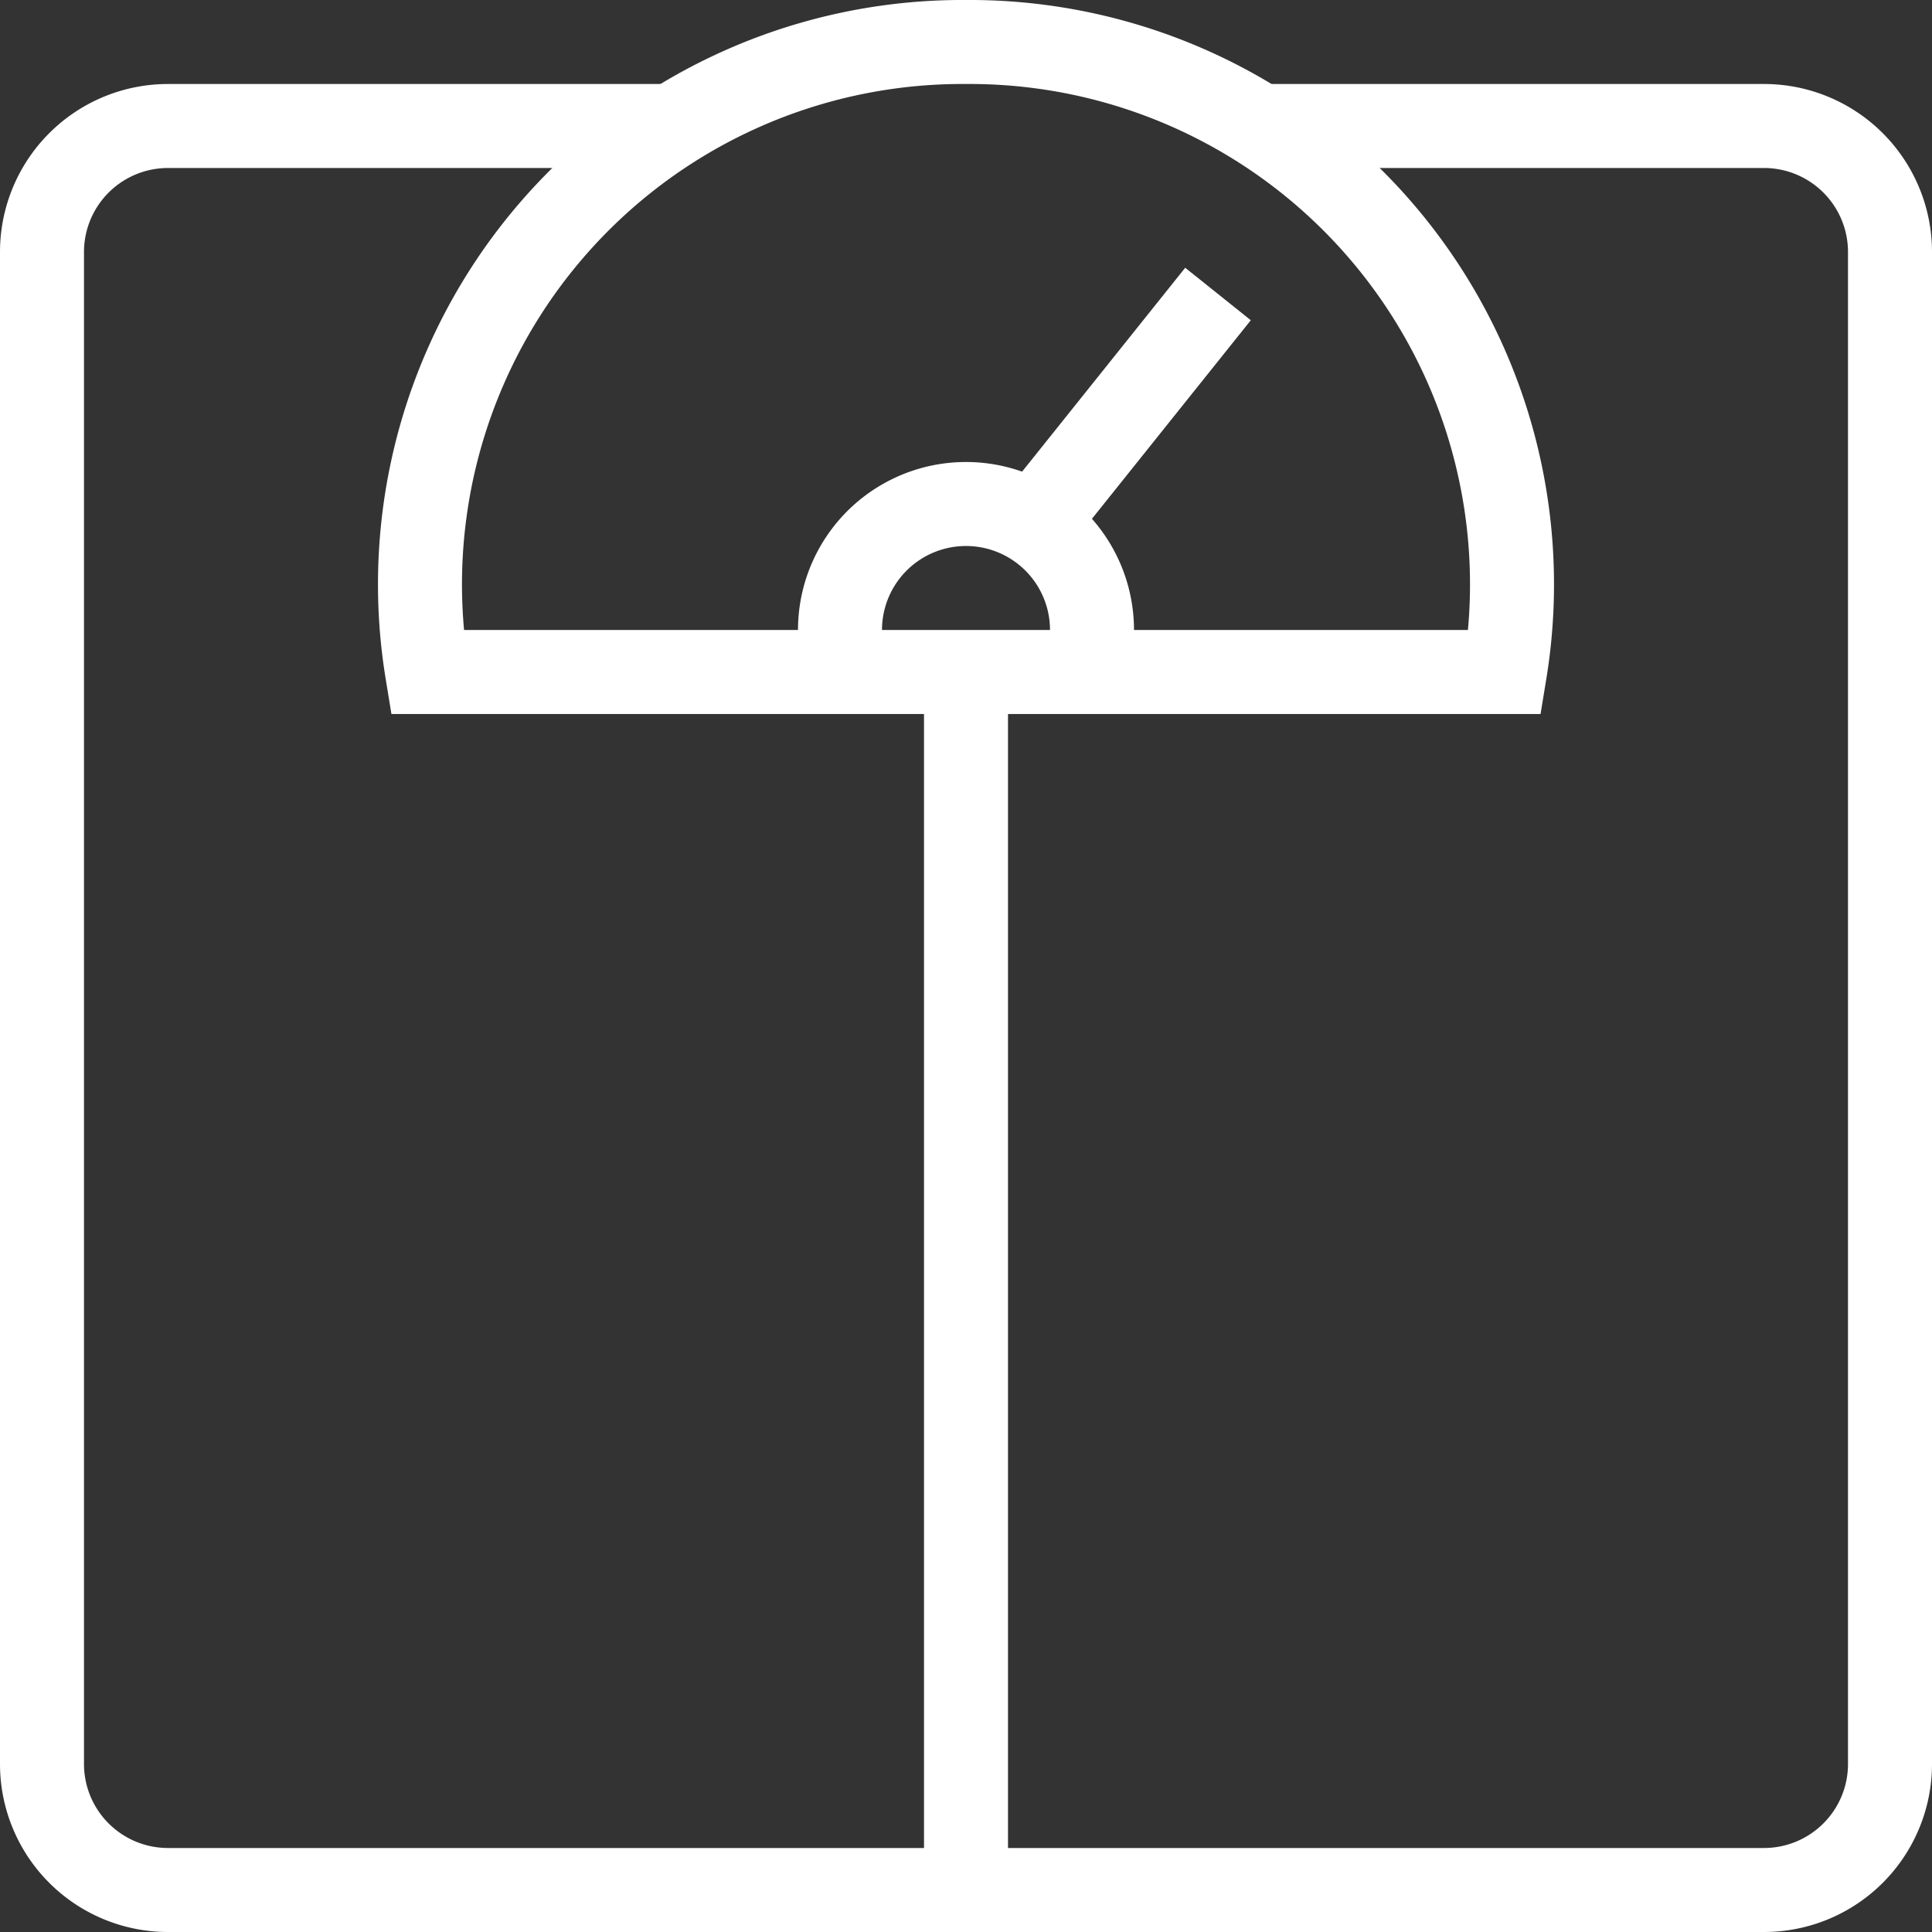
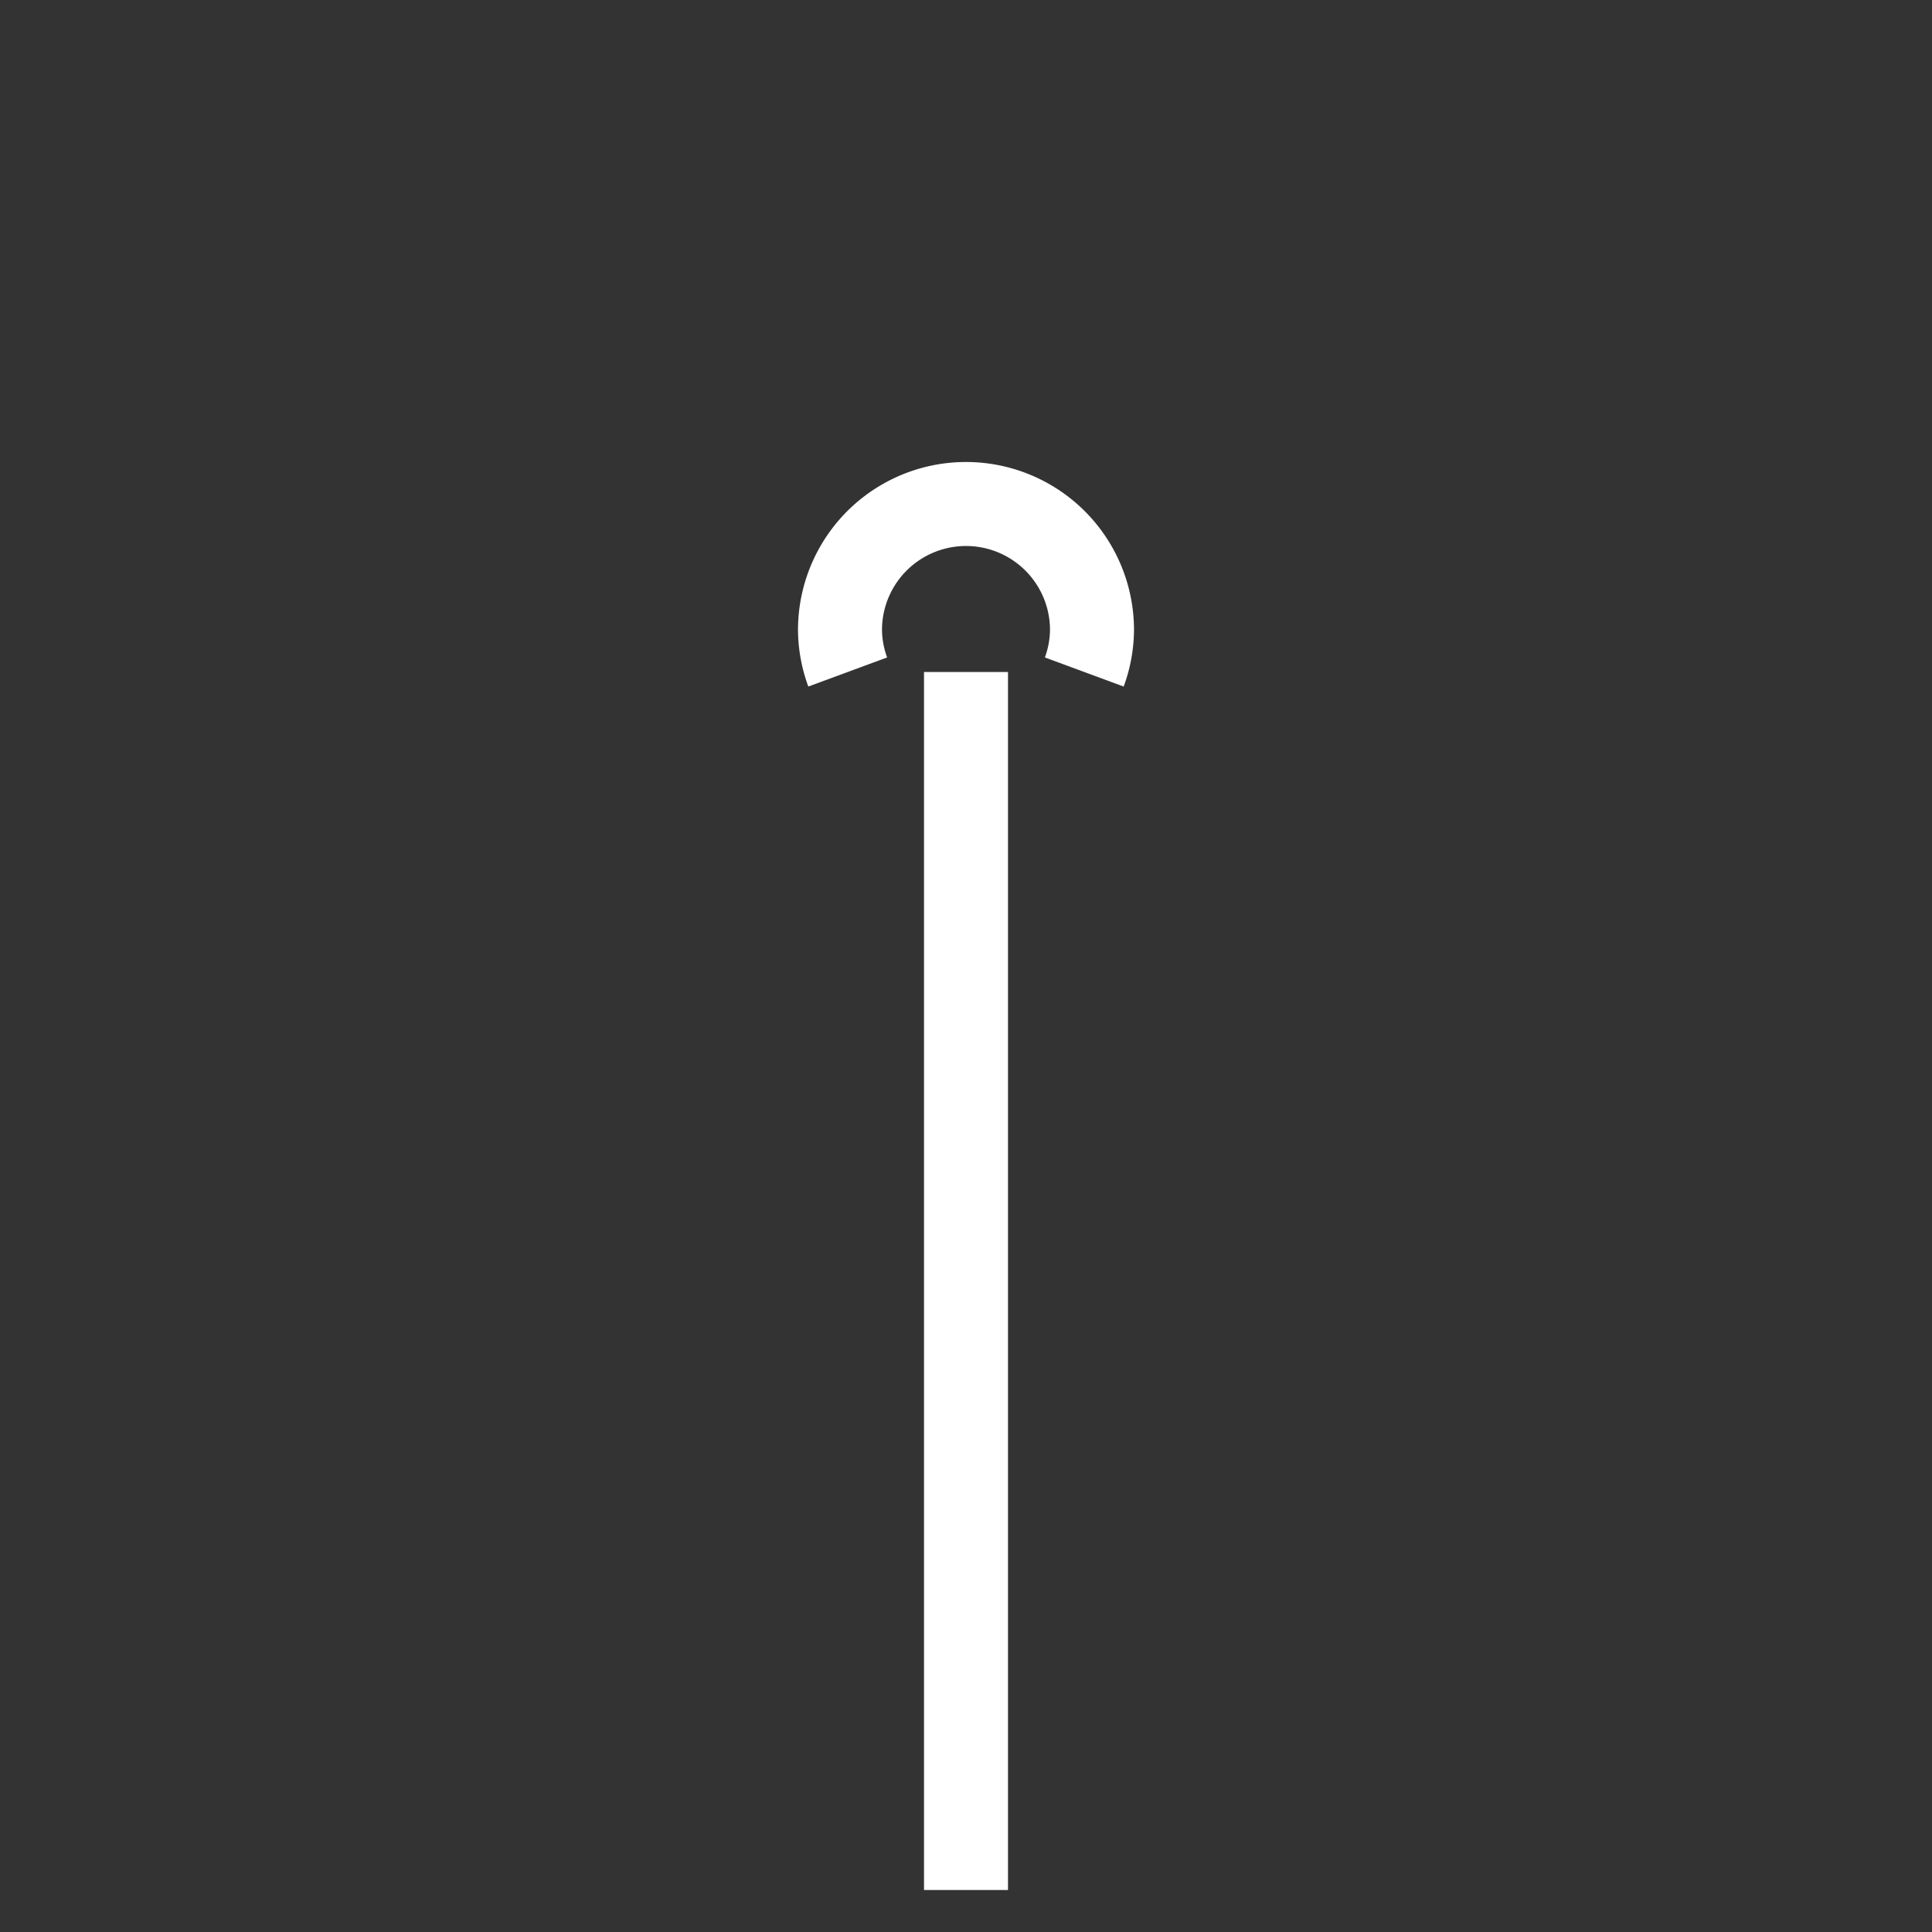
<svg xmlns="http://www.w3.org/2000/svg" width="73.6" height="73.6" viewBox="0 0 73.6 73.6">
  <rect x="0" y="0" width="73.6" height="73.6" fill="#333333" stroke="none" />
  <defs>
    <clipPath id="clip-path">
      <rect id="Rettangolo_396" data-name="Rettangolo 396" width="73.6" height="73.6" transform="translate(0 0)" fill="none" stroke="#fff" stroke-width="1" />
    </clipPath>
  </defs>
  <g id="Raggruppa_836" data-name="Raggruppa 836" transform="translate(-1130 -3317)">
    <g id="Raggruppa_800" data-name="Raggruppa 800" transform="translate(1130 3317)">
      <g id="Raggruppa_799" data-name="Raggruppa 799" clip-path="url(#clip-path)">
-         <path id="Tracciato_721" data-name="Tracciato 721" d="M36.8,1.6a20.662,20.662,0,0,0-20.529,24H57.329A20.662,20.662,0,0,0,36.8,1.6Z" fill="none" stroke="#fff" stroke-miterlimit="10" stroke-width="3.2" />
-         <line id="Linea_54" data-name="Linea 54" y1="8" x2="6.4" transform="translate(40 11.2)" fill="none" stroke="#fff" stroke-miterlimit="10" stroke-width="3.2" />
        <path id="Tracciato_722" data-name="Tracciato 722" d="M32.294,25.6A4.75,4.75,0,0,1,32,24a4.8,4.8,0,1,1,9.6,0,4.75,4.75,0,0,1-.294,1.6" fill="none" stroke="#fff" stroke-miterlimit="10" stroke-width="3.2" />
-         <path id="Tracciato_723" data-name="Tracciato 723" d="M48,4.8H67.2A4.8,4.8,0,0,1,72,9.6V67.2A4.8,4.8,0,0,1,67.2,72H6.4a4.8,4.8,0,0,1-4.8-4.8V9.6A4.8,4.8,0,0,1,6.4,4.8H25.6" fill="none" stroke="#fff" stroke-miterlimit="10" stroke-width="3.2" />
        <line id="Linea_55" data-name="Linea 55" y2="46.4" transform="translate(36.8 25.6)" fill="none" stroke="#fff" stroke-miterlimit="10" stroke-width="3.2" />
      </g>
    </g>
  </g>
</svg>